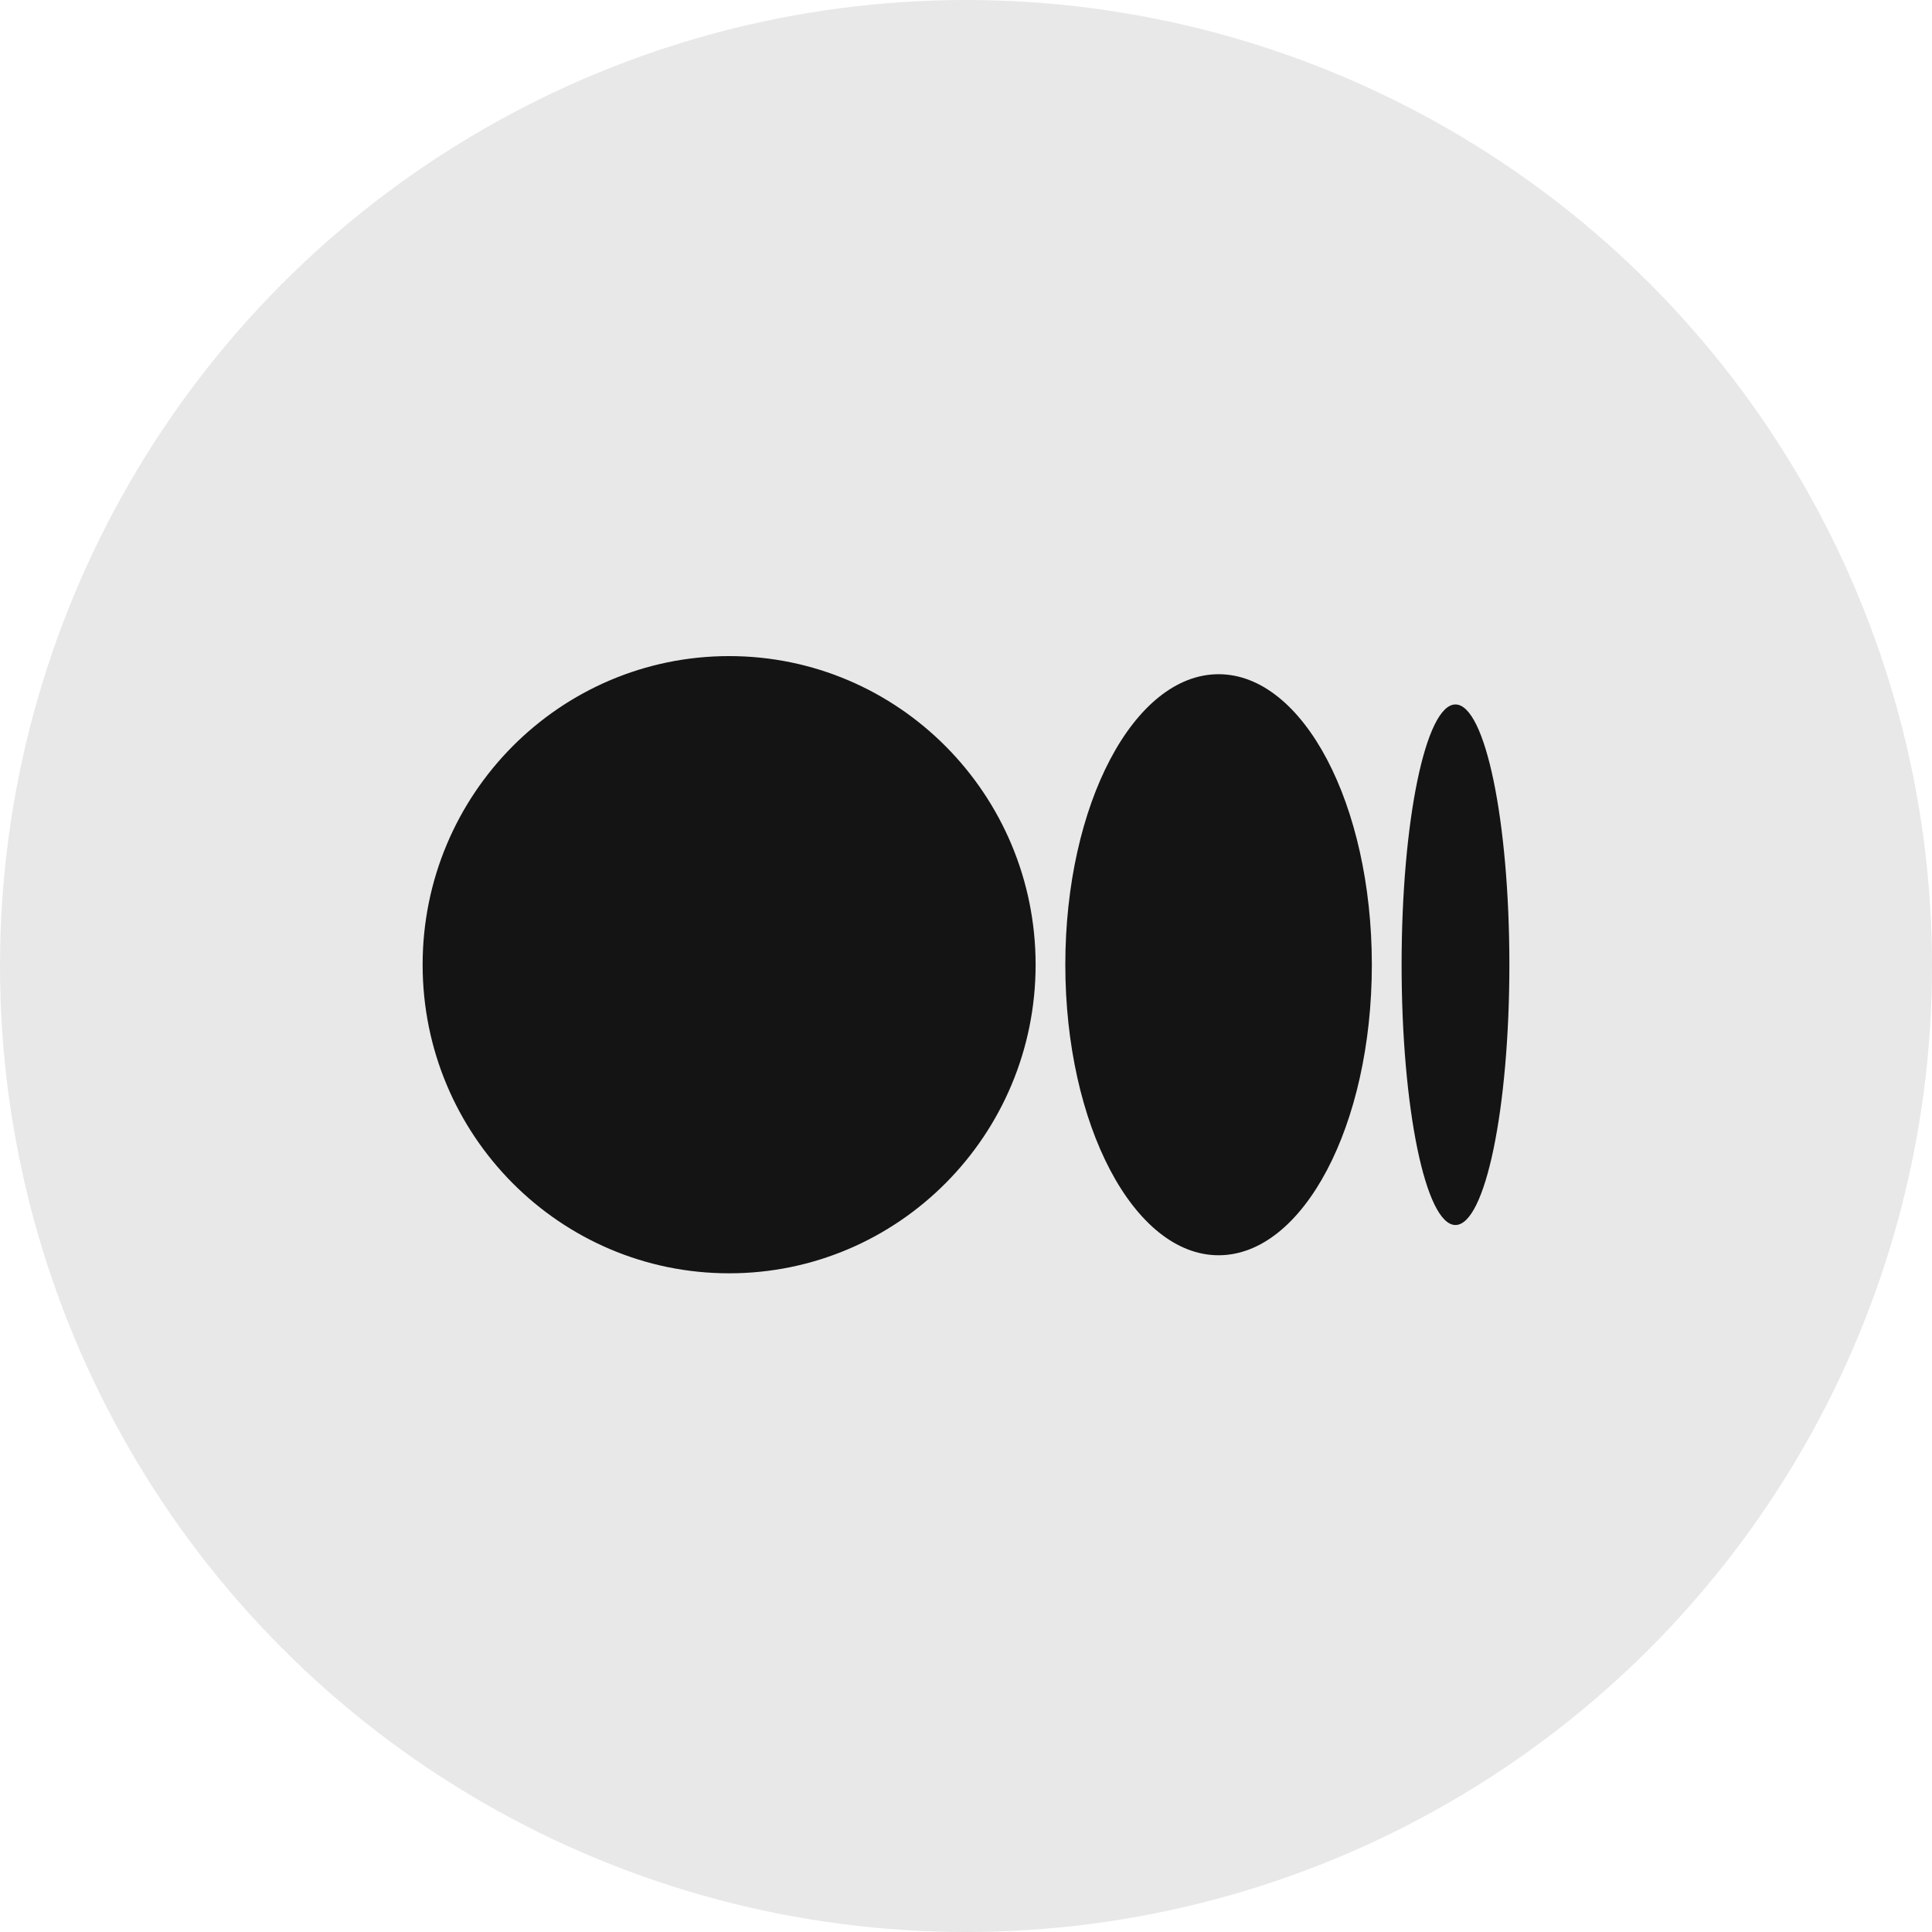
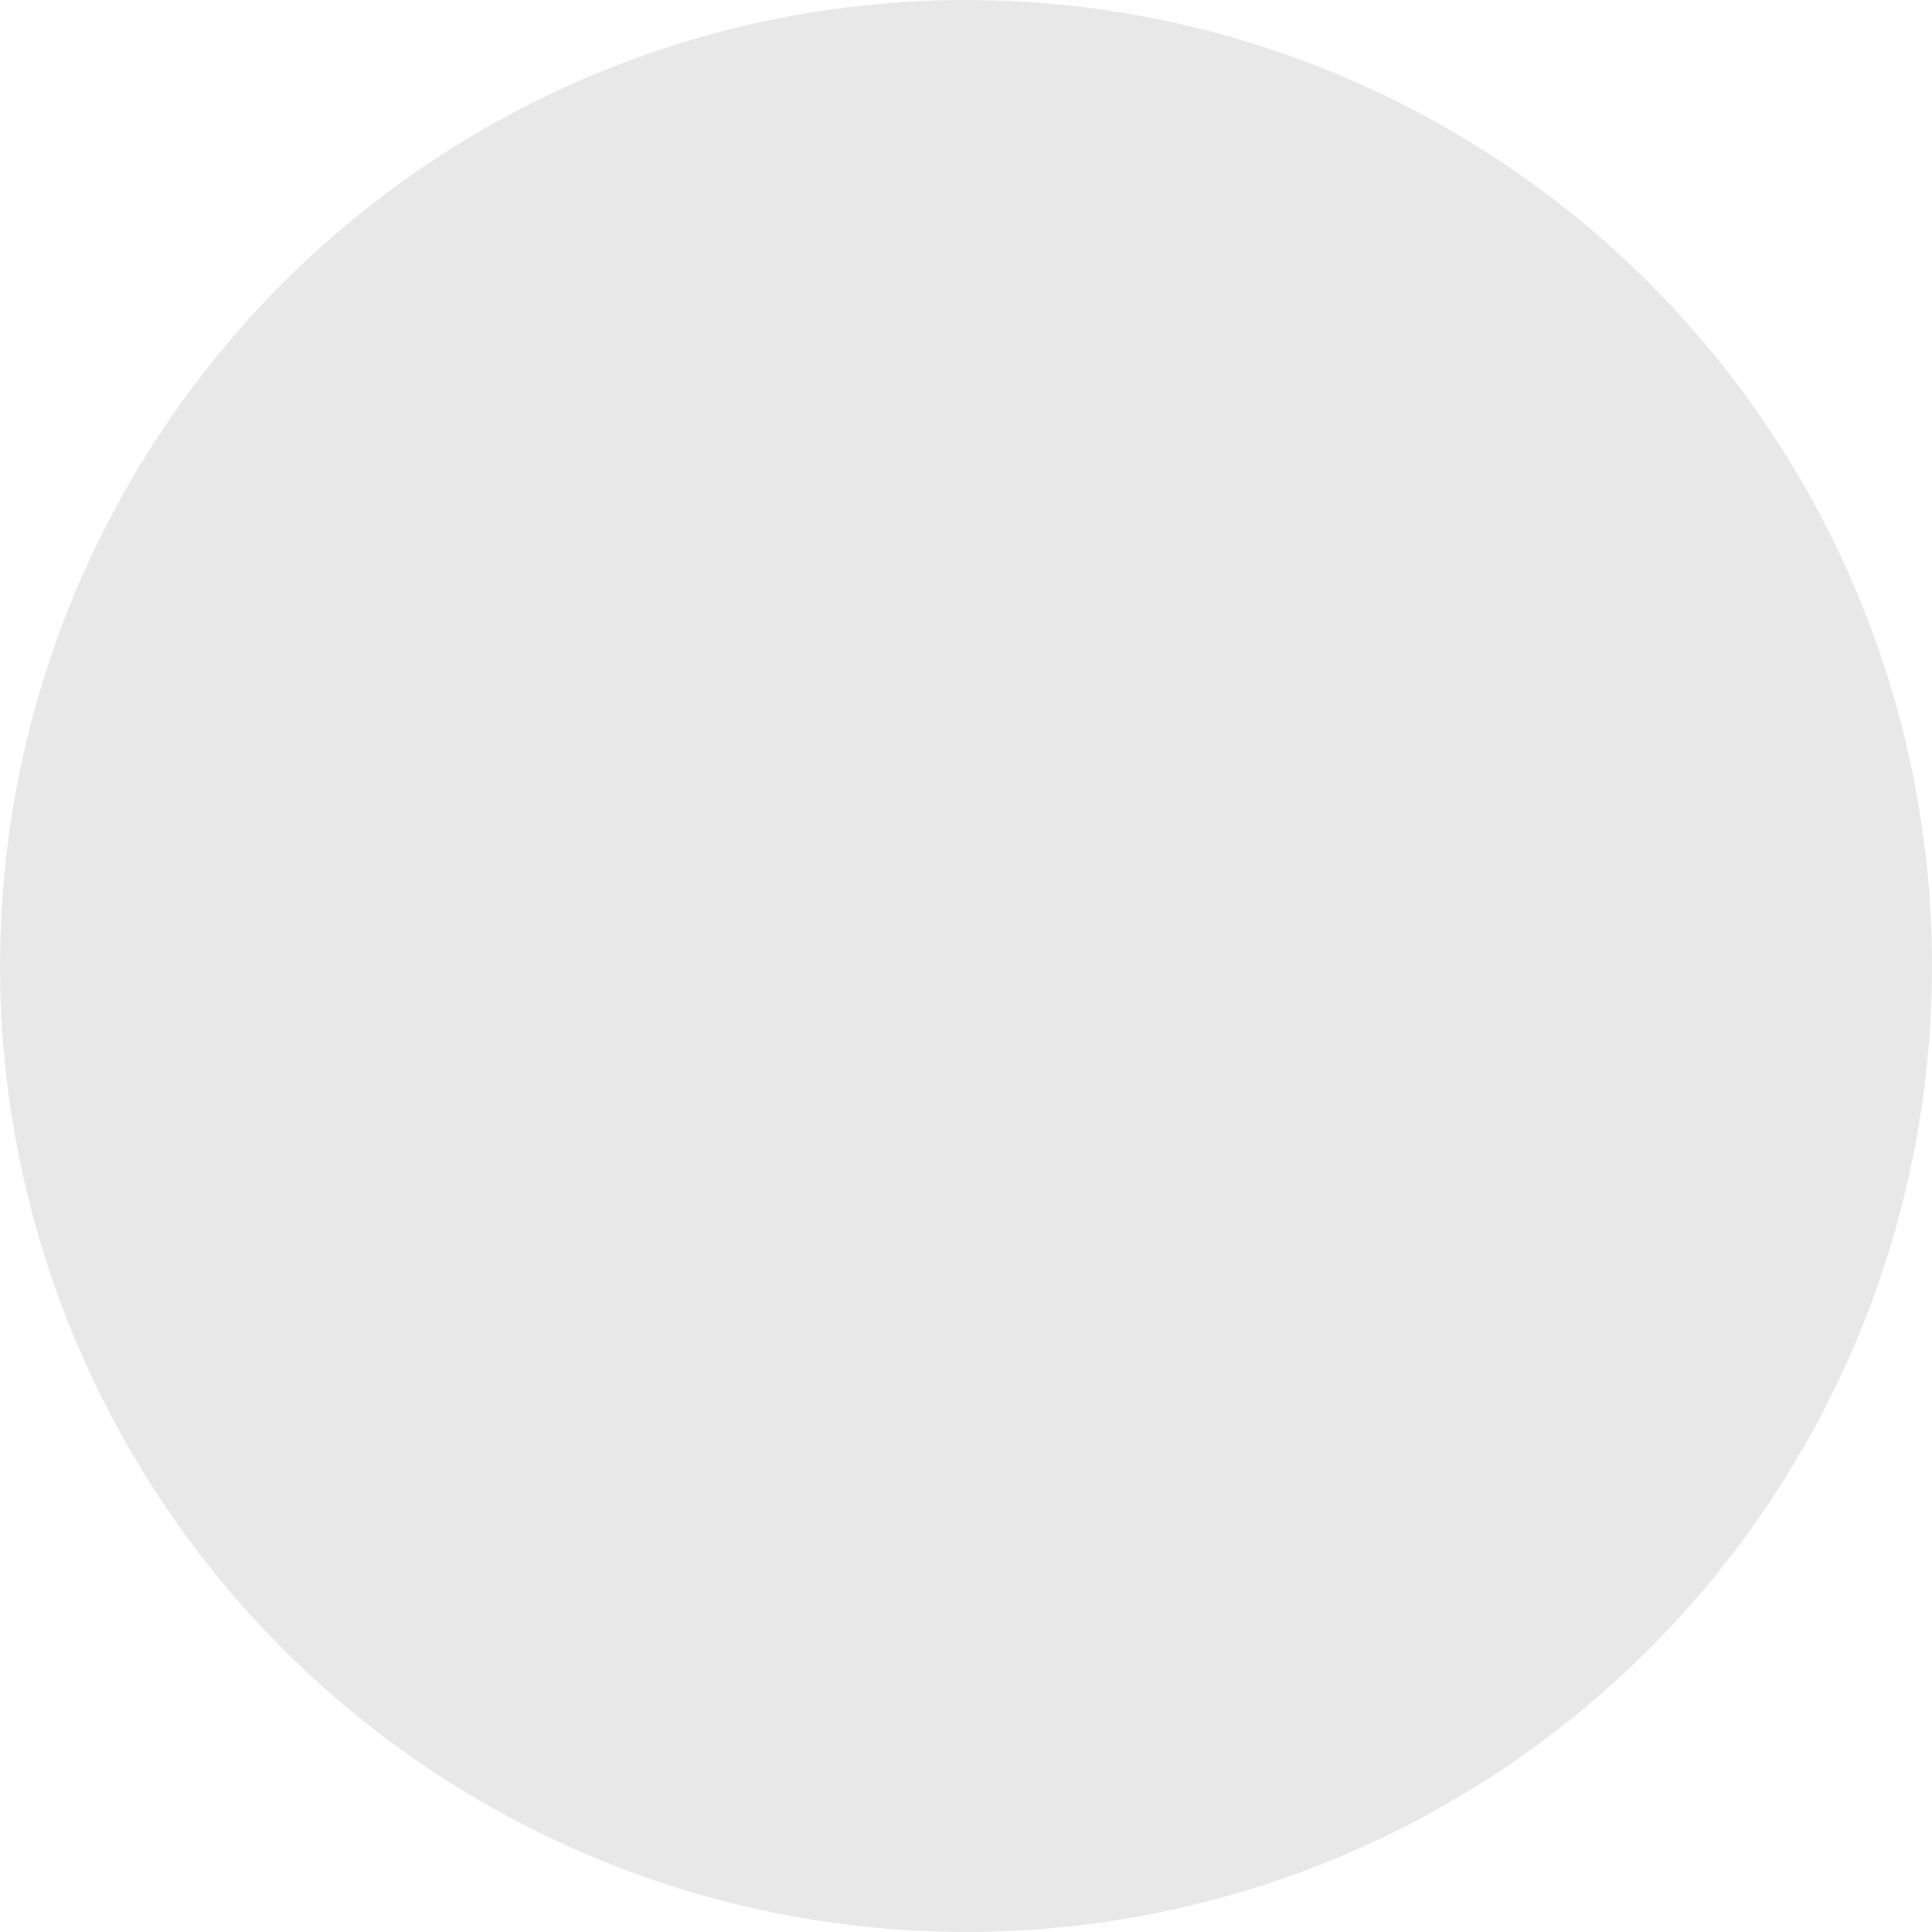
<svg xmlns="http://www.w3.org/2000/svg" width="32" height="32" viewBox="0 0 32 32" fill="none">
  <circle cx="16" cy="16" r="16" fill="#D9D9D9" fill-opacity="0.6" />
-   <path d="M12.077 10.867C14.88 10.867 17.153 13.156 17.153 15.979C17.153 18.802 14.88 21.09 12.077 21.09C9.273 21.09 7 18.802 7 15.979C7 13.156 9.273 10.867 12.077 10.867ZM20.184 11.167C21.585 11.167 22.722 13.321 22.722 15.979H22.722C22.722 18.636 21.586 20.791 20.184 20.791C18.782 20.791 17.645 18.636 17.645 15.979C17.645 13.322 18.782 11.167 20.184 11.167ZM24.107 11.668C24.6 11.668 25 13.598 25 15.979C25 18.359 24.6 20.29 24.107 20.29C23.614 20.29 23.215 18.359 23.215 15.979C23.215 13.598 23.614 11.668 24.107 11.668Z" fill="#141414" />
</svg>